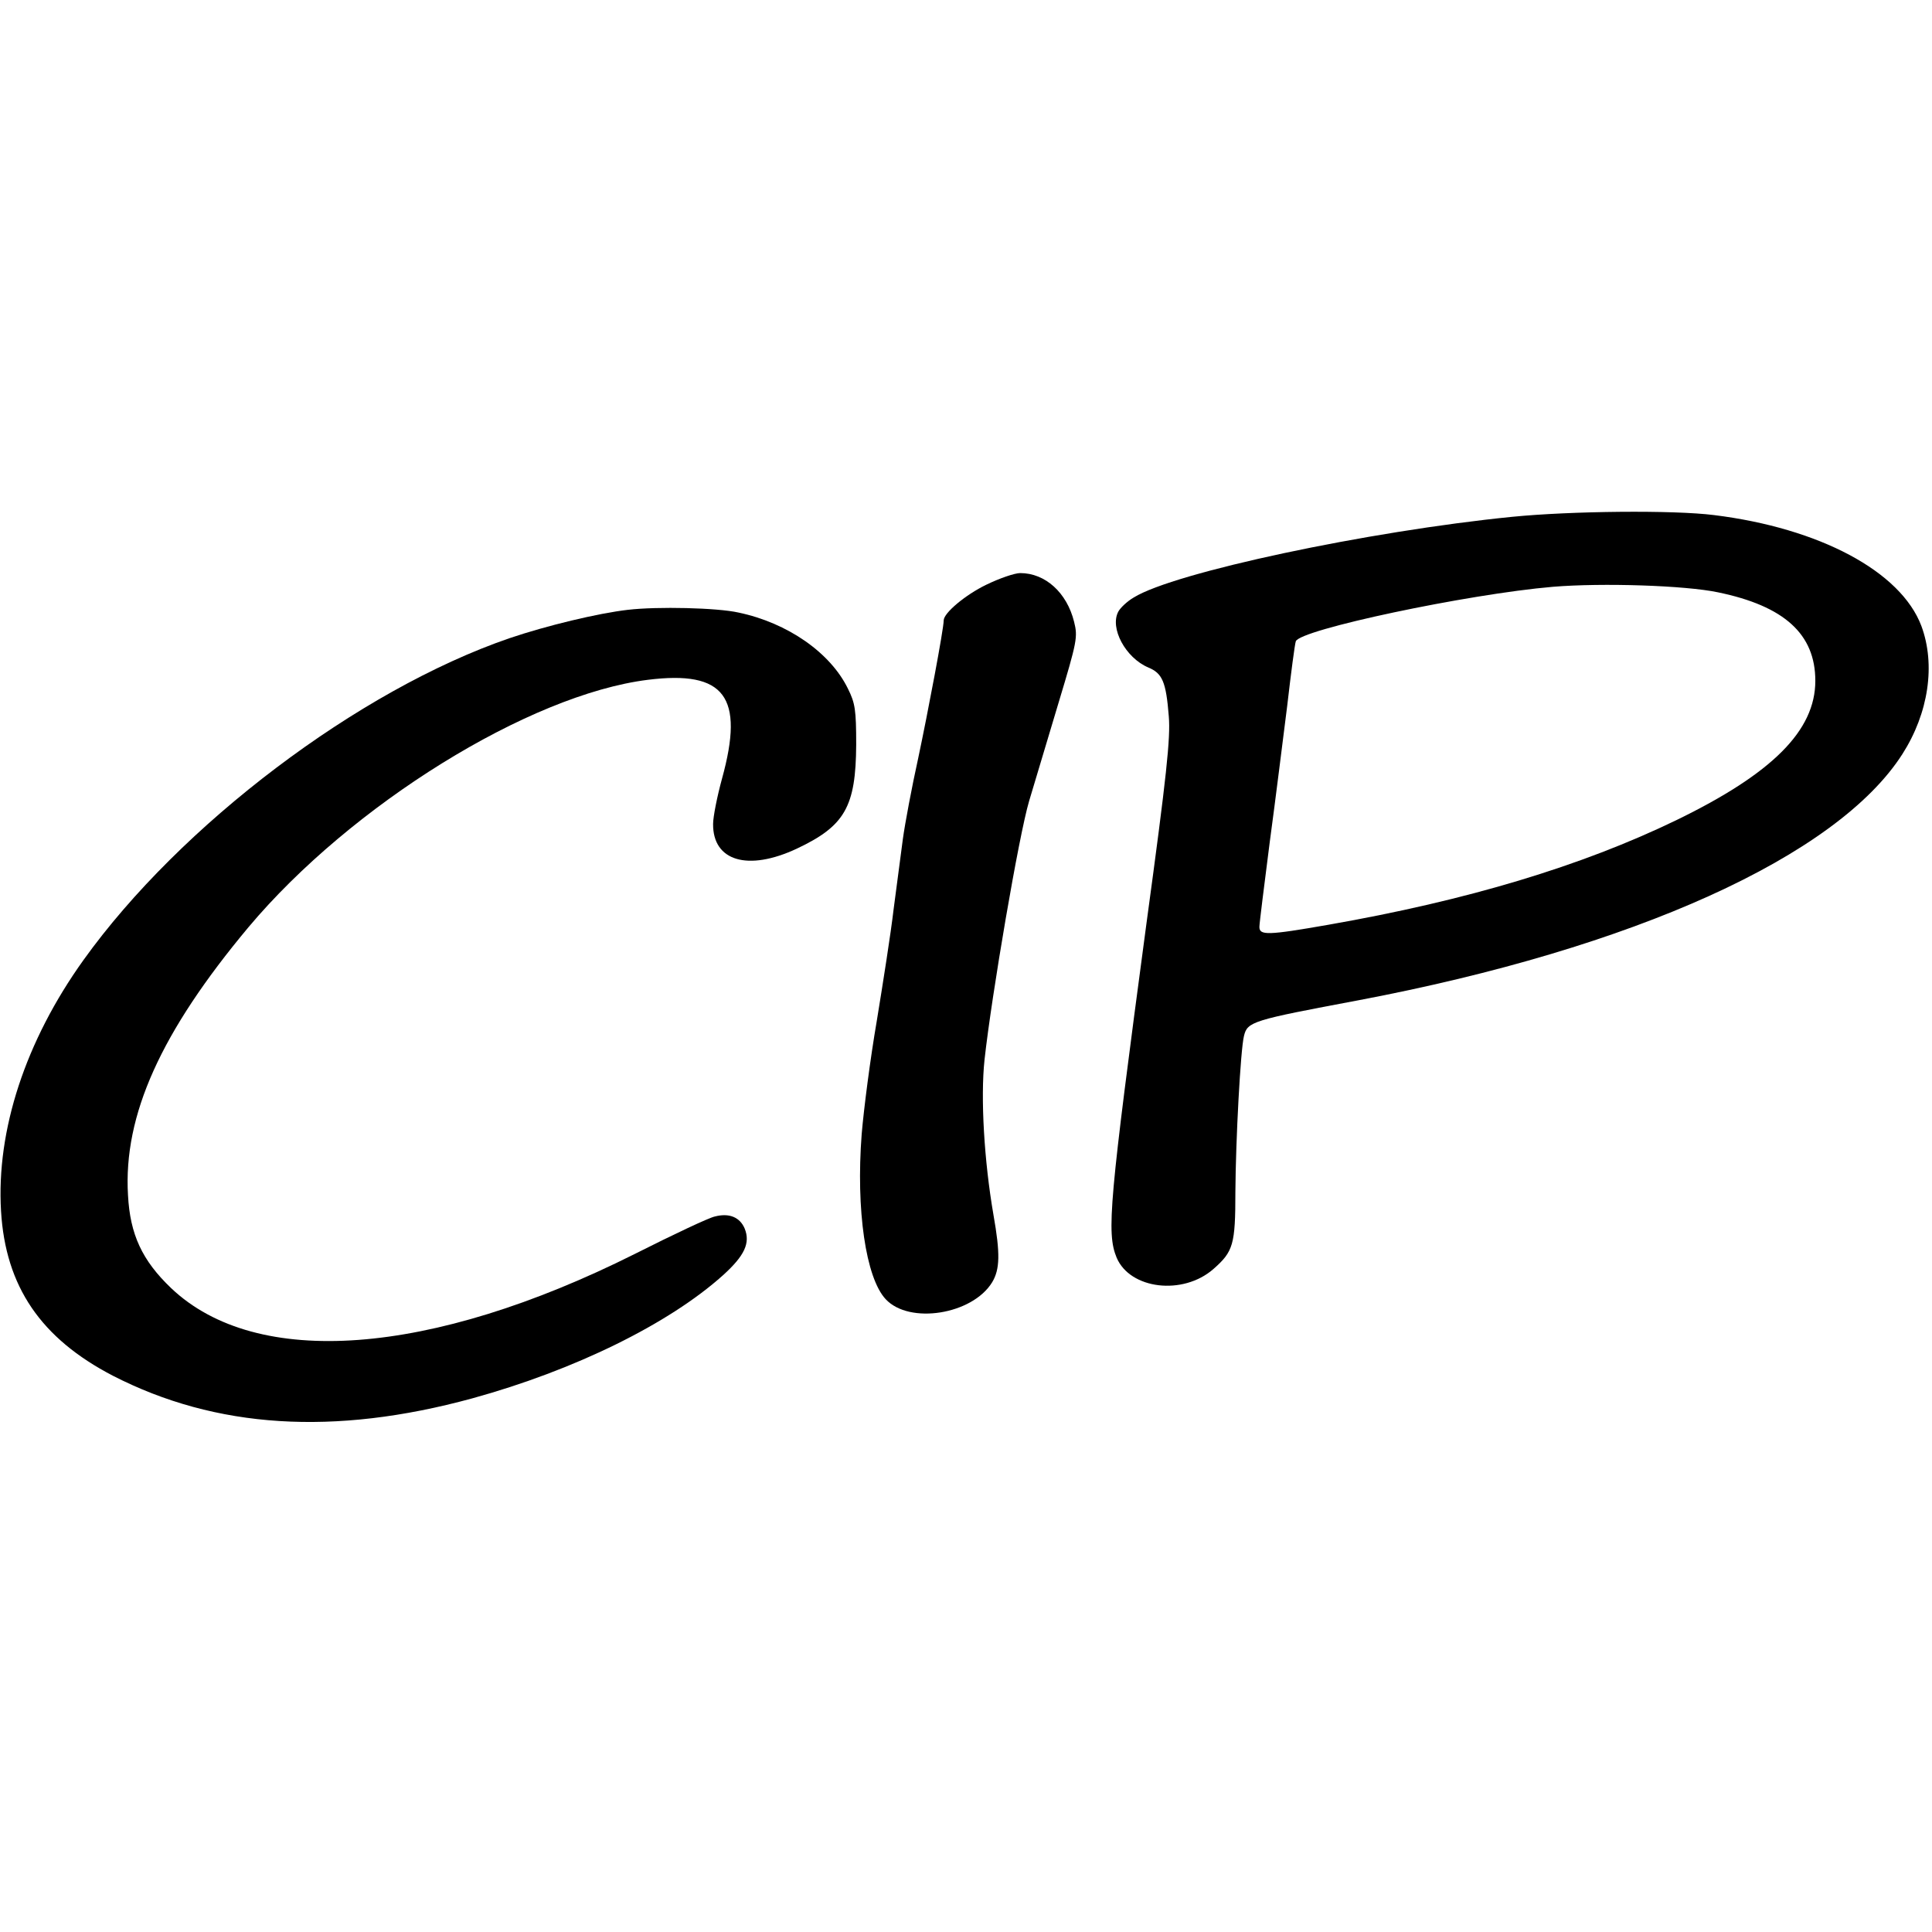
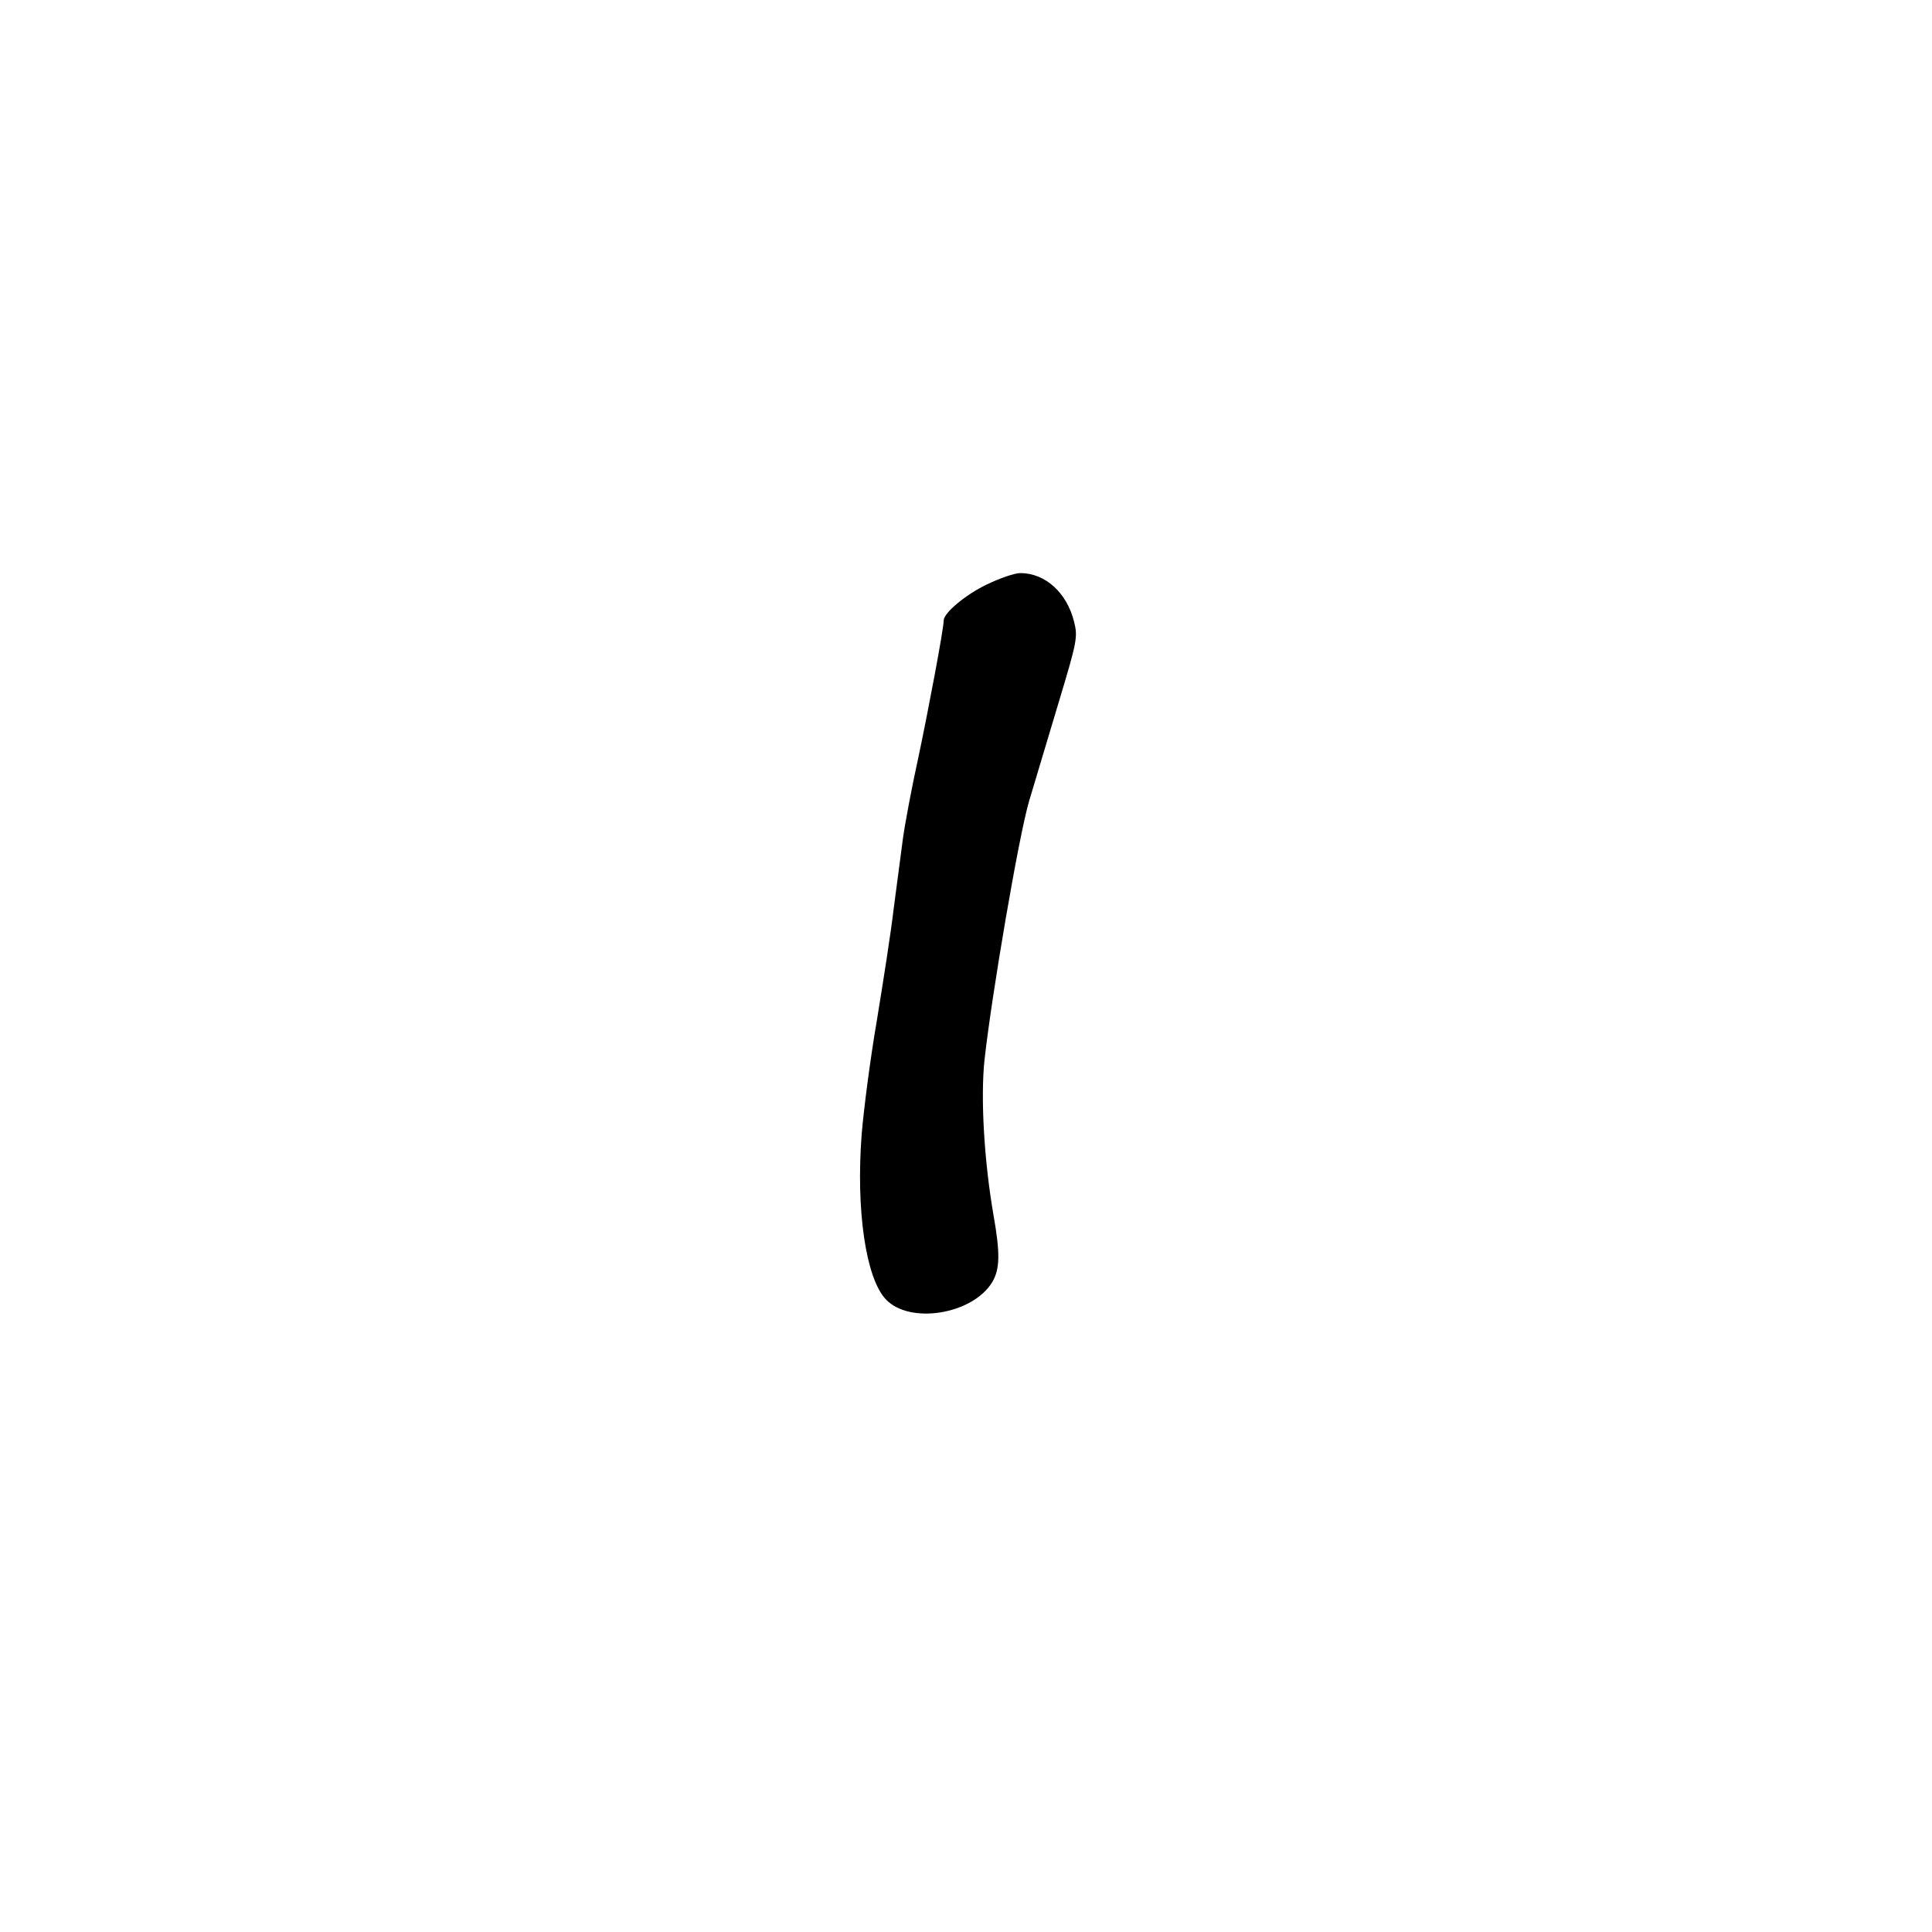
<svg xmlns="http://www.w3.org/2000/svg" version="1.0" width="563pt" height="563pt" viewBox="0 0 563 563" preserveAspectRatio="xMidYMid meet">
  <g transform="translate(0,563) scale(0.1,-0.1)" fill="#000000" stroke="none">
-     <path d="M4407 4124 c-421 -42 -985 -162 -1103 -235 -19 -11 -39 -30 -45 -41 -26 -48 21 -135 87 -163 41 -17 52 -41 60 -143 5 -63 -6 -169 -65 -602 -109 -815 -117 -902 -87 -975 39 -92 193 -111 282 -33 58 51 64 71 64 225 1 153 15 414 25 454 10 42 24 46 333 104 803 152 1396 420 1586 718 76 119 97 260 55 373 -60 159 -297 285 -604 323 -119 15 -416 12 -588 -5z m599 -220 c194 -40 284 -122 284 -258 0 -145 -125 -270 -405 -406 -277 -134 -609 -234 -1015 -305 -177 -31 -200 -31 -200 -6 0 10 14 121 30 246 17 125 39 304 51 398 11 95 22 179 25 188 10 34 502 138 749 159 145 12 386 4 481 -16z" />
-     <path d="M2874 3926 c-60 -29 -124 -82 -124 -104 0 -25 -46 -268 -74 -400 -19 -86 -39 -193 -45 -237 -6 -44 -18 -136 -27 -205 -8 -69 -31 -215 -49 -325 -19 -110 -38 -258 -44 -330 -17 -221 12 -419 70 -481 69 -74 252 -45 310 49 23 38 24 84 4 197 -27 156 -38 340 -26 452 21 190 100 653 130 754 16 54 55 184 86 287 54 179 56 191 45 235 -21 85 -84 142 -157 142 -16 0 -60 -15 -99 -34z" />
-     <path d="M1830 3853 c-87 -10 -237 -46 -346 -83 -439 -151 -958 -543 -1241 -938 -169 -236 -254 -496 -240 -731 13 -220 116 -371 326 -480 300 -154 644 -176 1047 -66 298 82 573 217 731 359 63 57 80 94 63 136 -14 33 -45 46 -87 35 -16 -3 -120 -52 -233 -109 -597 -299 -1102 -336 -1351 -100 -85 81 -120 157 -126 271 -14 233 96 476 351 781 299 356 818 678 1164 721 224 28 282 -49 216 -288 -14 -51 -26 -111 -26 -132 -1 -108 101 -139 244 -72 140 66 172 122 173 303 0 101 -3 121 -24 163 -51 105 -176 192 -319 222 -62 14 -236 18 -322 8z" />
+     <path d="M2874 3926 c-60 -29 -124 -82 -124 -104 0 -25 -46 -268 -74 -400 -19 -86 -39 -193 -45 -237 -6 -44 -18 -136 -27 -205 -8 -69 -31 -215 -49 -325 -19 -110 -38 -258 -44 -330 -17 -221 12 -419 70 -481 69 -74 252 -45 310 49 23 38 24 84 4 197 -27 156 -38 340 -26 452 21 190 100 653 130 754 16 54 55 184 86 287 54 179 56 191 45 235 -21 85 -84 142 -157 142 -16 0 -60 -15 -99 -34" />
  </g>
</svg>